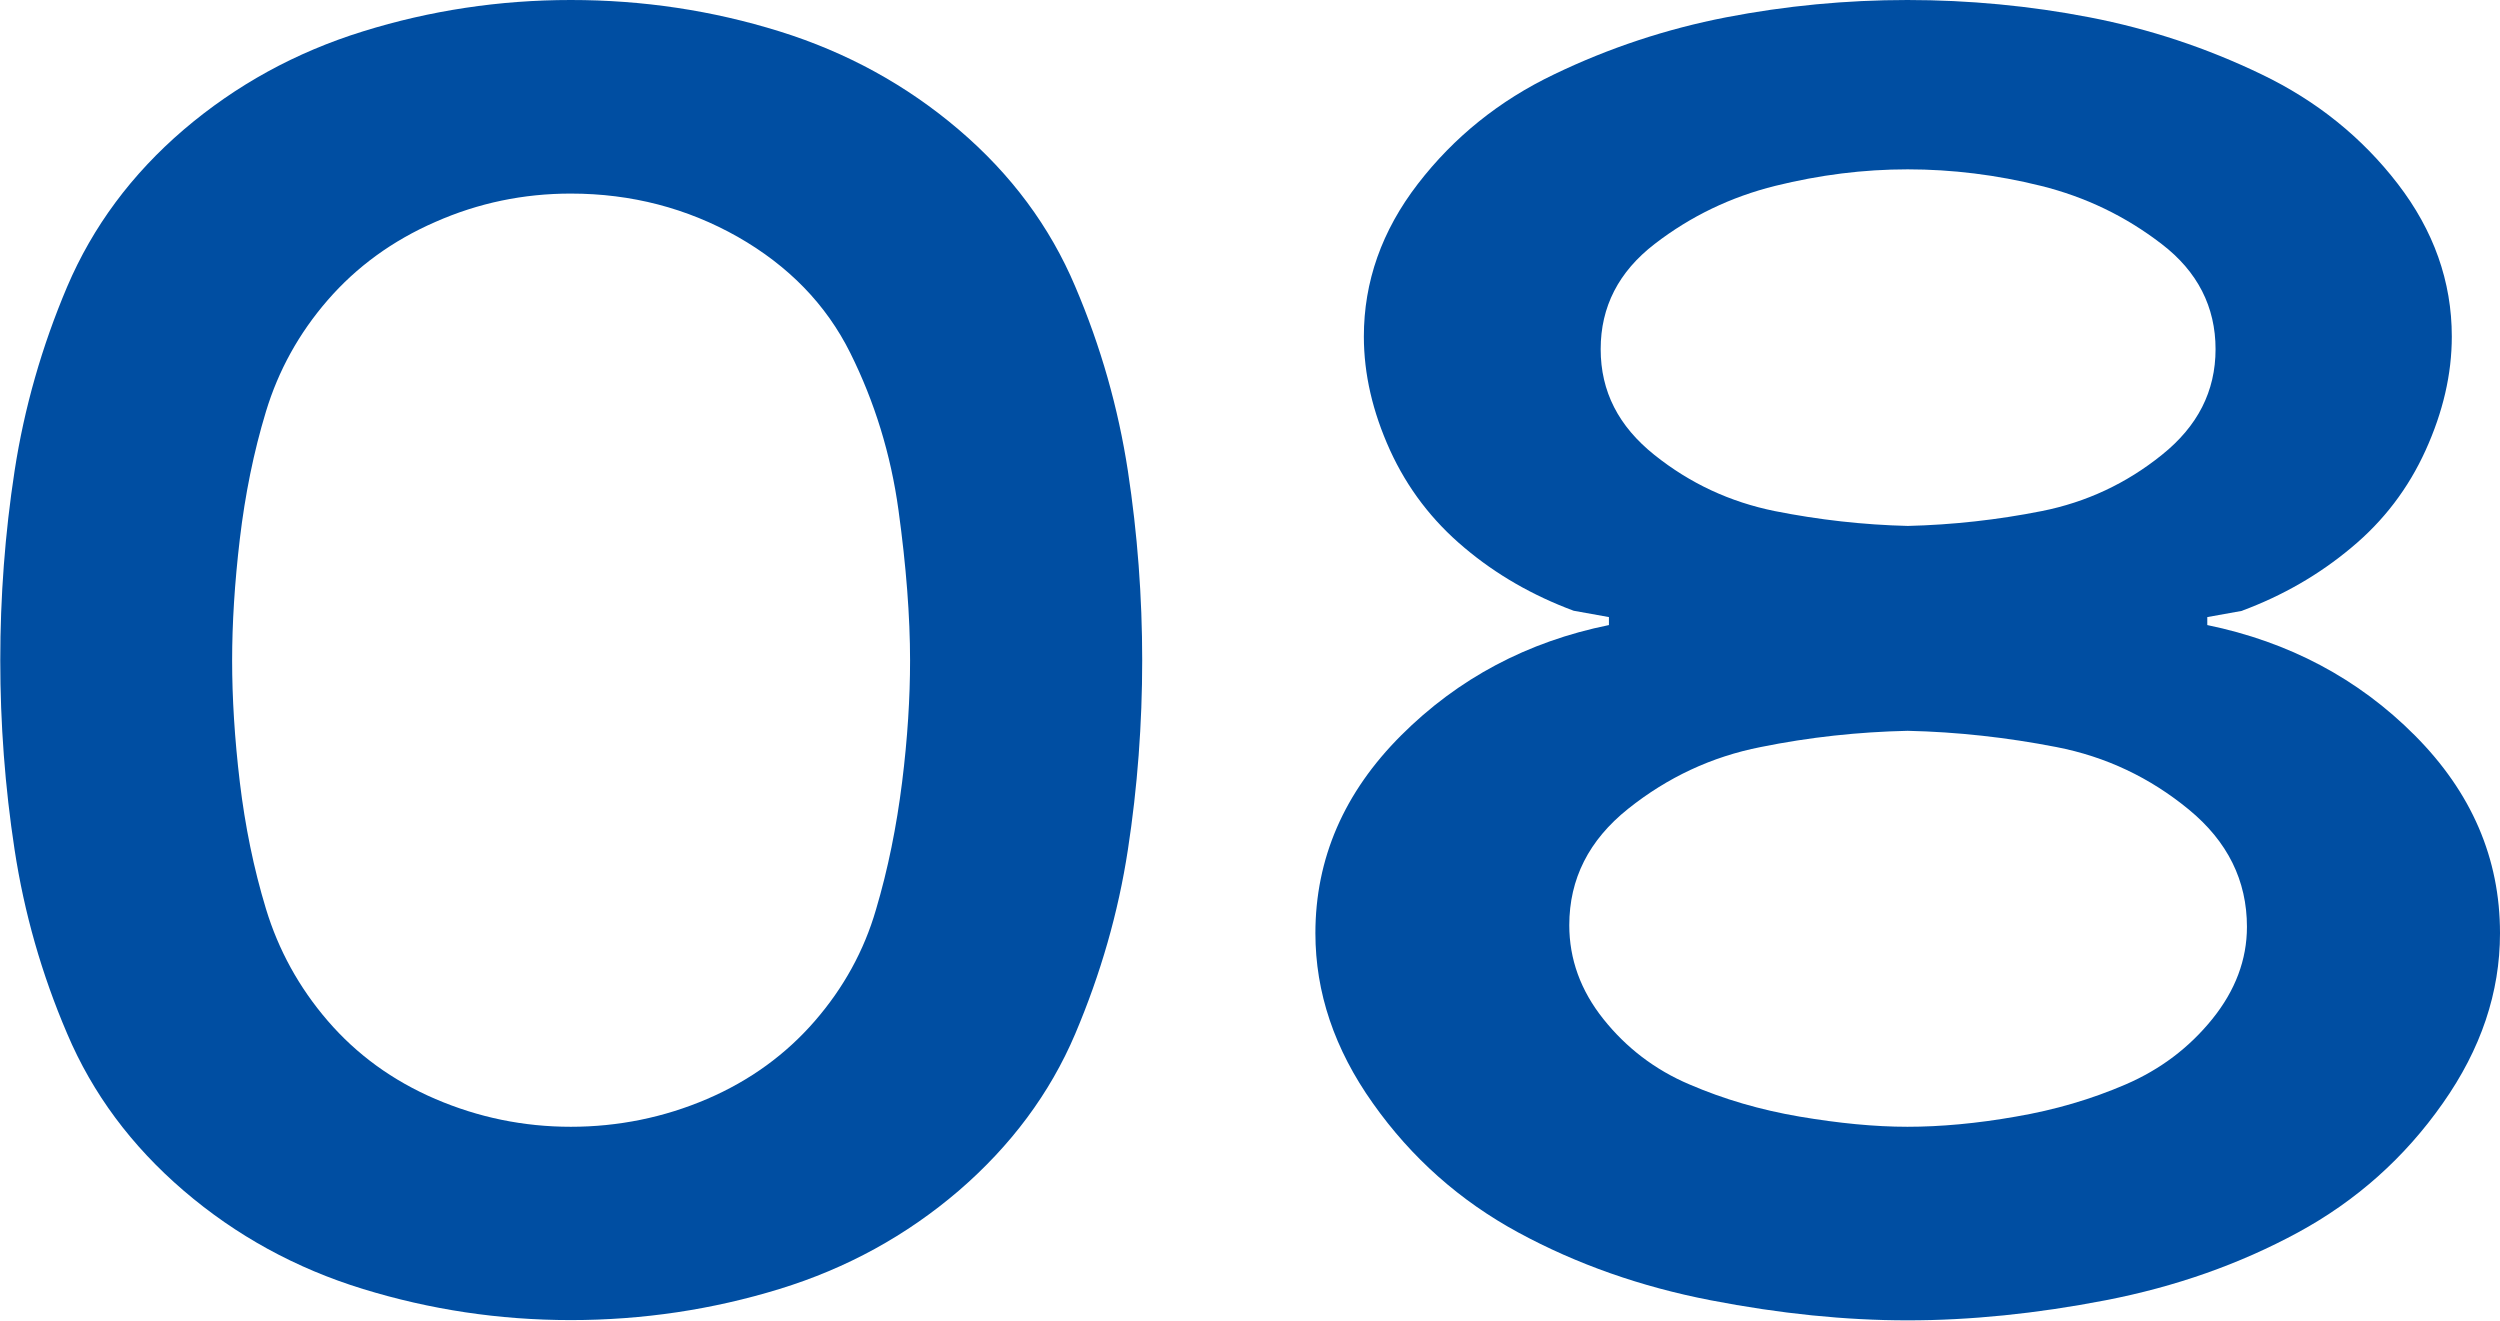
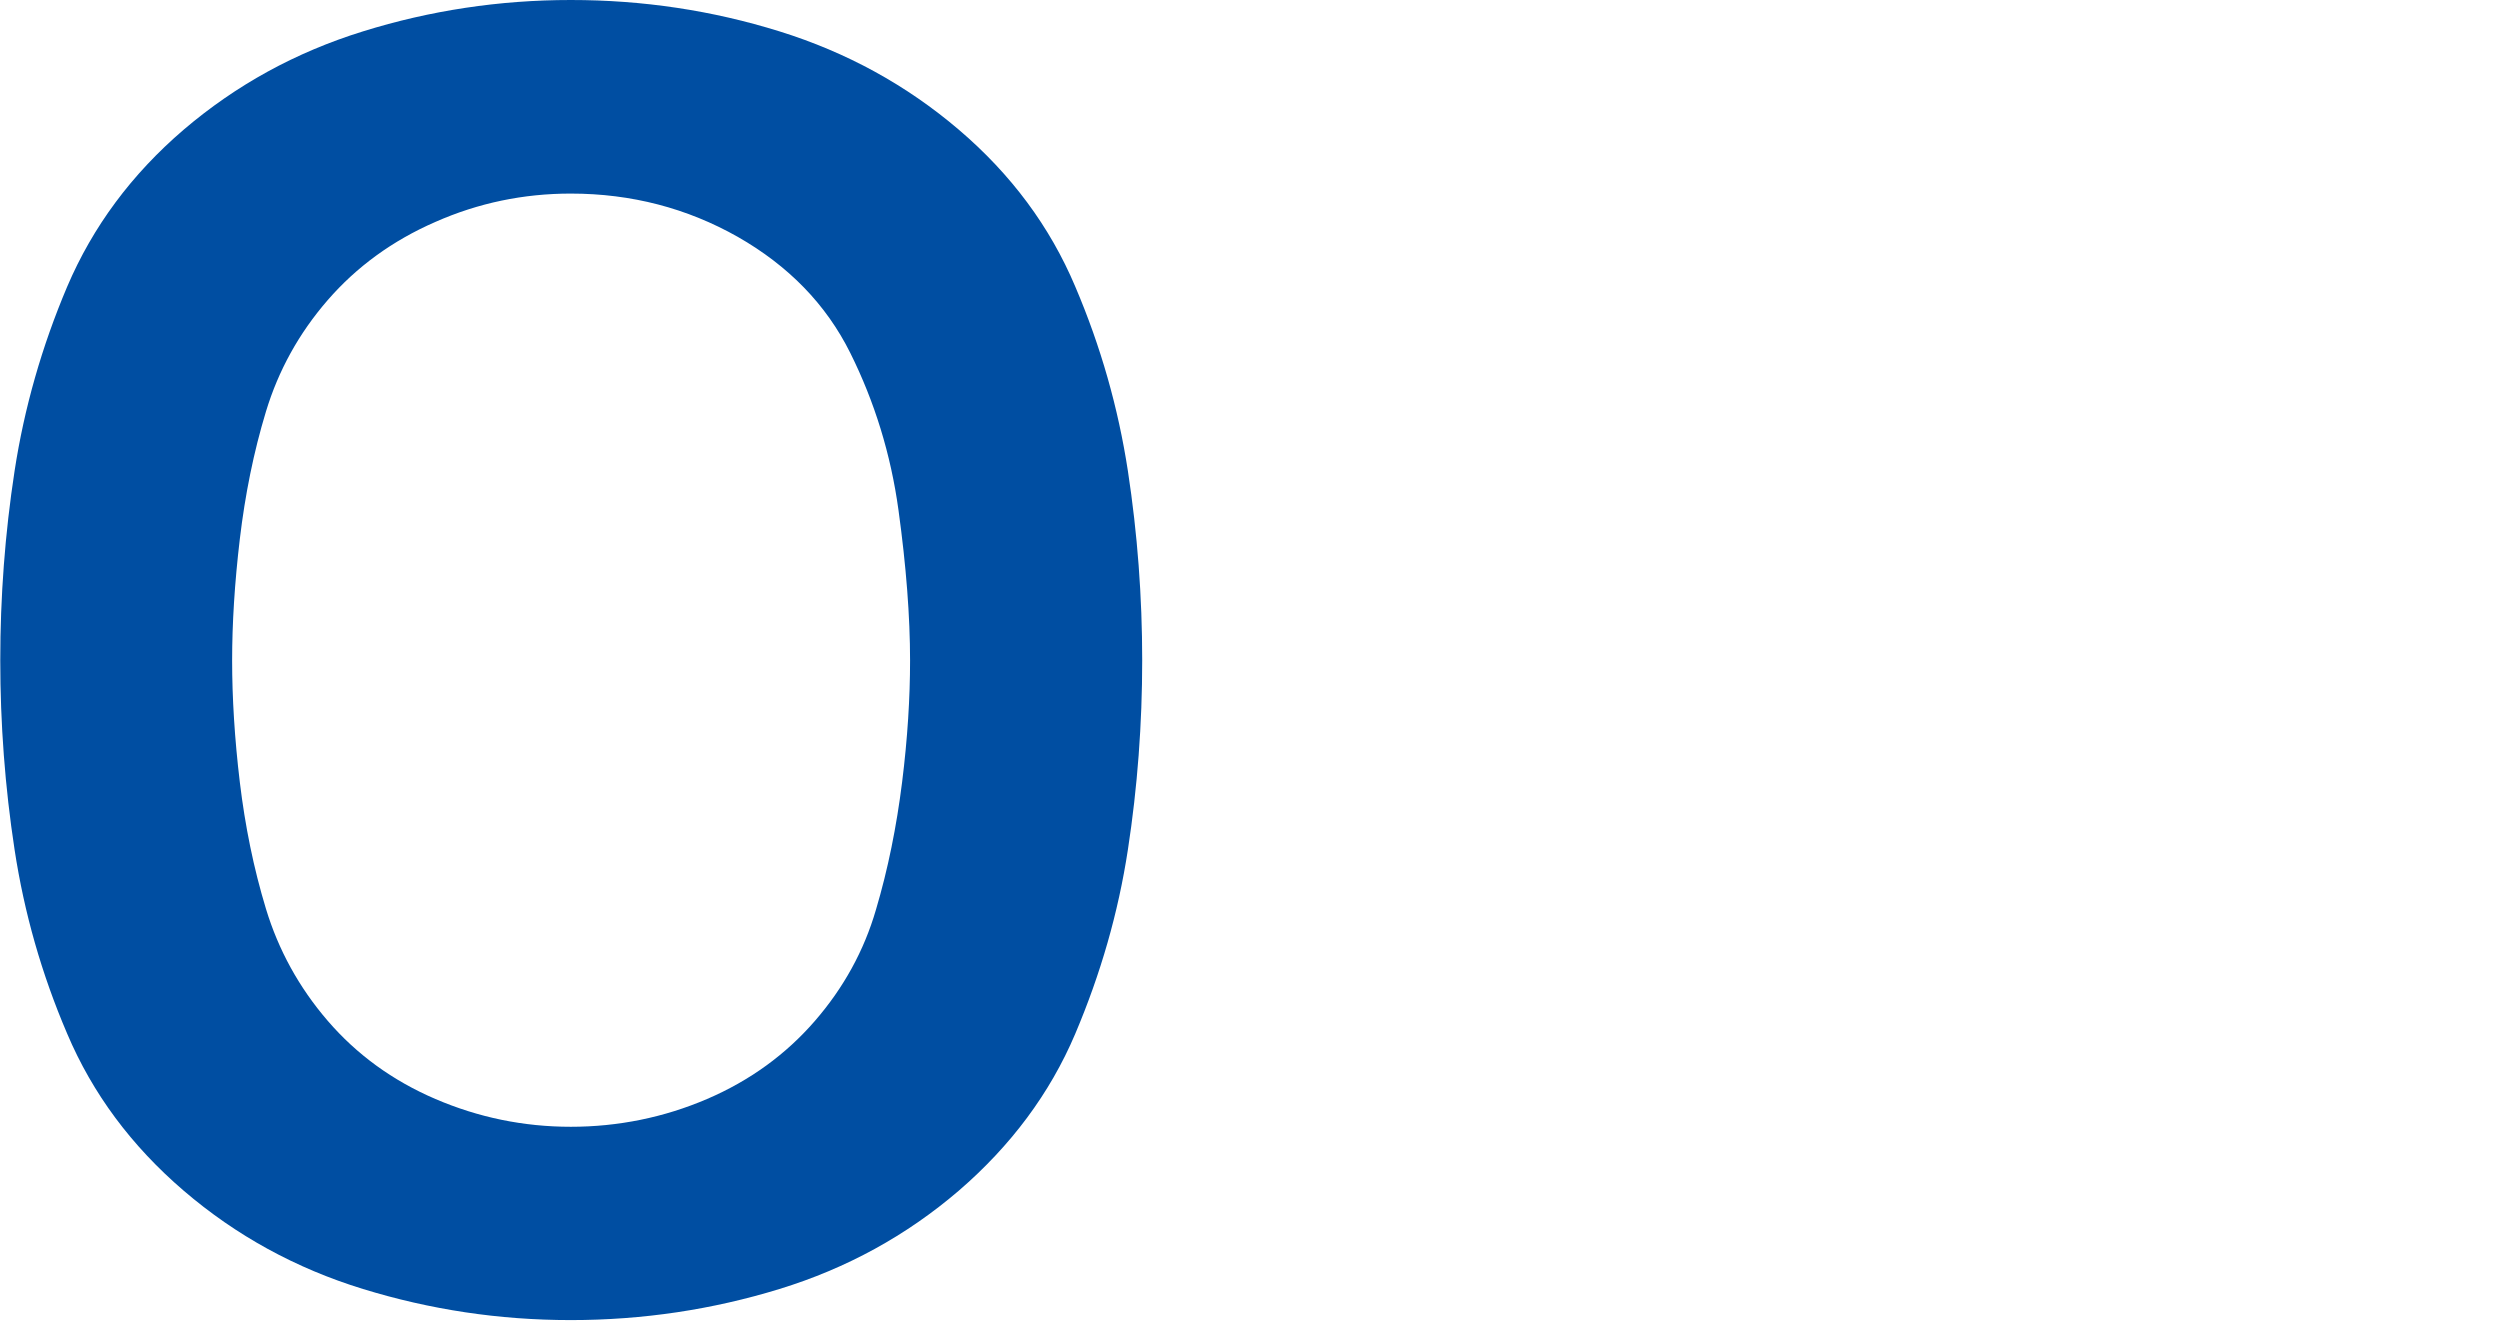
<svg xmlns="http://www.w3.org/2000/svg" id="_レイヤー_2" viewBox="0 0 90.79 47.96">
  <defs>
    <style>.cls-1{fill:#004ea2;}</style>
  </defs>
  <g id="_レイヤー_1-2">
    <path class="cls-1" d="M20.73,0c2.62,0,5.14.38,7.58,1.14,2.44.76,4.61,1.95,6.51,3.57,1.9,1.62,3.31,3.52,4.23,5.7.93,2.18,1.56,4.41,1.91,6.69.35,2.29.52,4.58.52,6.88s-.17,4.6-.52,6.88c-.35,2.29-.99,4.51-1.91,6.68s-2.34,4.07-4.23,5.7c-1.9,1.63-4.07,2.82-6.51,3.57-2.44.75-4.97,1.13-7.58,1.13s-5.11-.38-7.55-1.13c-2.44-.75-4.61-1.94-6.51-3.57-1.9-1.63-3.31-3.53-4.23-5.7-.93-2.17-1.56-4.39-1.91-6.68s-.52-4.58-.52-6.88.17-4.6.52-6.88.99-4.52,1.91-6.69c.93-2.18,2.34-4.08,4.23-5.7,1.9-1.62,4.06-2.81,6.51-3.57,2.44-.76,4.96-1.14,7.55-1.14ZM20.73,7.03c-1.72,0-3.36.34-4.92,1.03-1.56.68-2.86,1.63-3.91,2.84-1.05,1.21-1.79,2.56-2.24,4.04-.45,1.48-.76,3.03-.95,4.63-.19,1.6-.28,3.08-.28,4.42s.09,2.84.28,4.42.5,3.12.95,4.6c.45,1.48,1.19,2.84,2.24,4.06,1.05,1.22,2.35,2.17,3.91,2.84,1.56.67,3.2,1.01,4.92,1.01s3.39-.34,4.95-1.01c1.56-.67,2.86-1.62,3.91-2.83,1.05-1.21,1.79-2.56,2.22-4.04.44-1.48.75-3.03.95-4.63.2-1.6.29-3.08.29-4.42,0-1.6-.14-3.42-.42-5.46-.28-2.04-.87-3.94-1.75-5.71-.88-1.77-2.25-3.17-4.09-4.22-1.84-1.04-3.86-1.57-6.06-1.57Z" />
-     <path class="cls-1" d="M81.44,22.18l-1.28.23v.29c2.96.61,5.48,1.94,7.54,4.01,2.06,2.07,3.09,4.46,3.09,7.18,0,2.15-.69,4.21-2.08,6.18-1.38,1.97-3.14,3.54-5.26,4.69-2.12,1.15-4.45,1.97-6.98,2.46-2.53.49-4.93.73-7.19.73s-4.63-.24-7.16-.73c-2.53-.49-4.86-1.31-6.98-2.46-2.12-1.15-3.88-2.71-5.28-4.69-1.4-1.97-2.09-4.03-2.09-6.18,0-2.71,1.04-5.11,3.11-7.18,2.07-2.07,4.59-3.41,7.55-4.01v-.29l-1.28-.23c-1.48-.55-2.81-1.31-3.97-2.29-1.17-.98-2.07-2.16-2.7-3.54-.63-1.39-.95-2.76-.95-4.13,0-1.99.65-3.84,1.96-5.54,1.31-1.7,2.96-3.03,4.95-3.98,1.99-.96,4.08-1.65,6.24-2.07,2.17-.42,4.37-.63,6.59-.63s4.45.21,6.62.63c2.17.42,4.25,1.11,6.24,2.07,2,.96,3.65,2.29,4.95,3.98s1.96,3.54,1.96,5.54c0,1.37-.32,2.74-.95,4.13-.63,1.39-1.53,2.57-2.7,3.54-1.17.98-2.49,1.74-3.97,2.29ZM69.28,26.54c-1.79.04-3.57.23-5.34.59-1.78.35-3.38,1.1-4.81,2.24s-2.14,2.55-2.14,4.23c0,1.23.41,2.37,1.24,3.41.83,1.04,1.87,1.84,3.12,2.37,1.25.54,2.59.93,4,1.17,1.42.24,2.72.37,3.92.37s2.53-.12,3.94-.37c1.41-.24,2.74-.63,3.99-1.17,1.25-.54,2.3-1.33,3.14-2.37.84-1.04,1.26-2.16,1.26-3.35,0-1.68-.7-3.1-2.11-4.26-1.41-1.16-3.01-1.92-4.81-2.27-1.8-.35-3.6-.55-5.41-.59ZM69.28,19.1c1.63-.04,3.26-.22,4.87-.54s3.07-1,4.36-2.04c1.3-1.04,1.95-2.31,1.95-3.84s-.65-2.82-1.96-3.82c-1.31-1.01-2.77-1.71-4.38-2.11-1.61-.4-3.23-.6-4.84-.6s-3.19.2-4.81.6c-1.61.4-3.07,1.1-4.38,2.11-1.31,1.01-1.96,2.28-1.96,3.82s.65,2.8,1.95,3.84c1.3,1.04,2.75,1.71,4.37,2.04,1.61.32,3.22.5,4.84.54Z" />
  </g>
</svg>